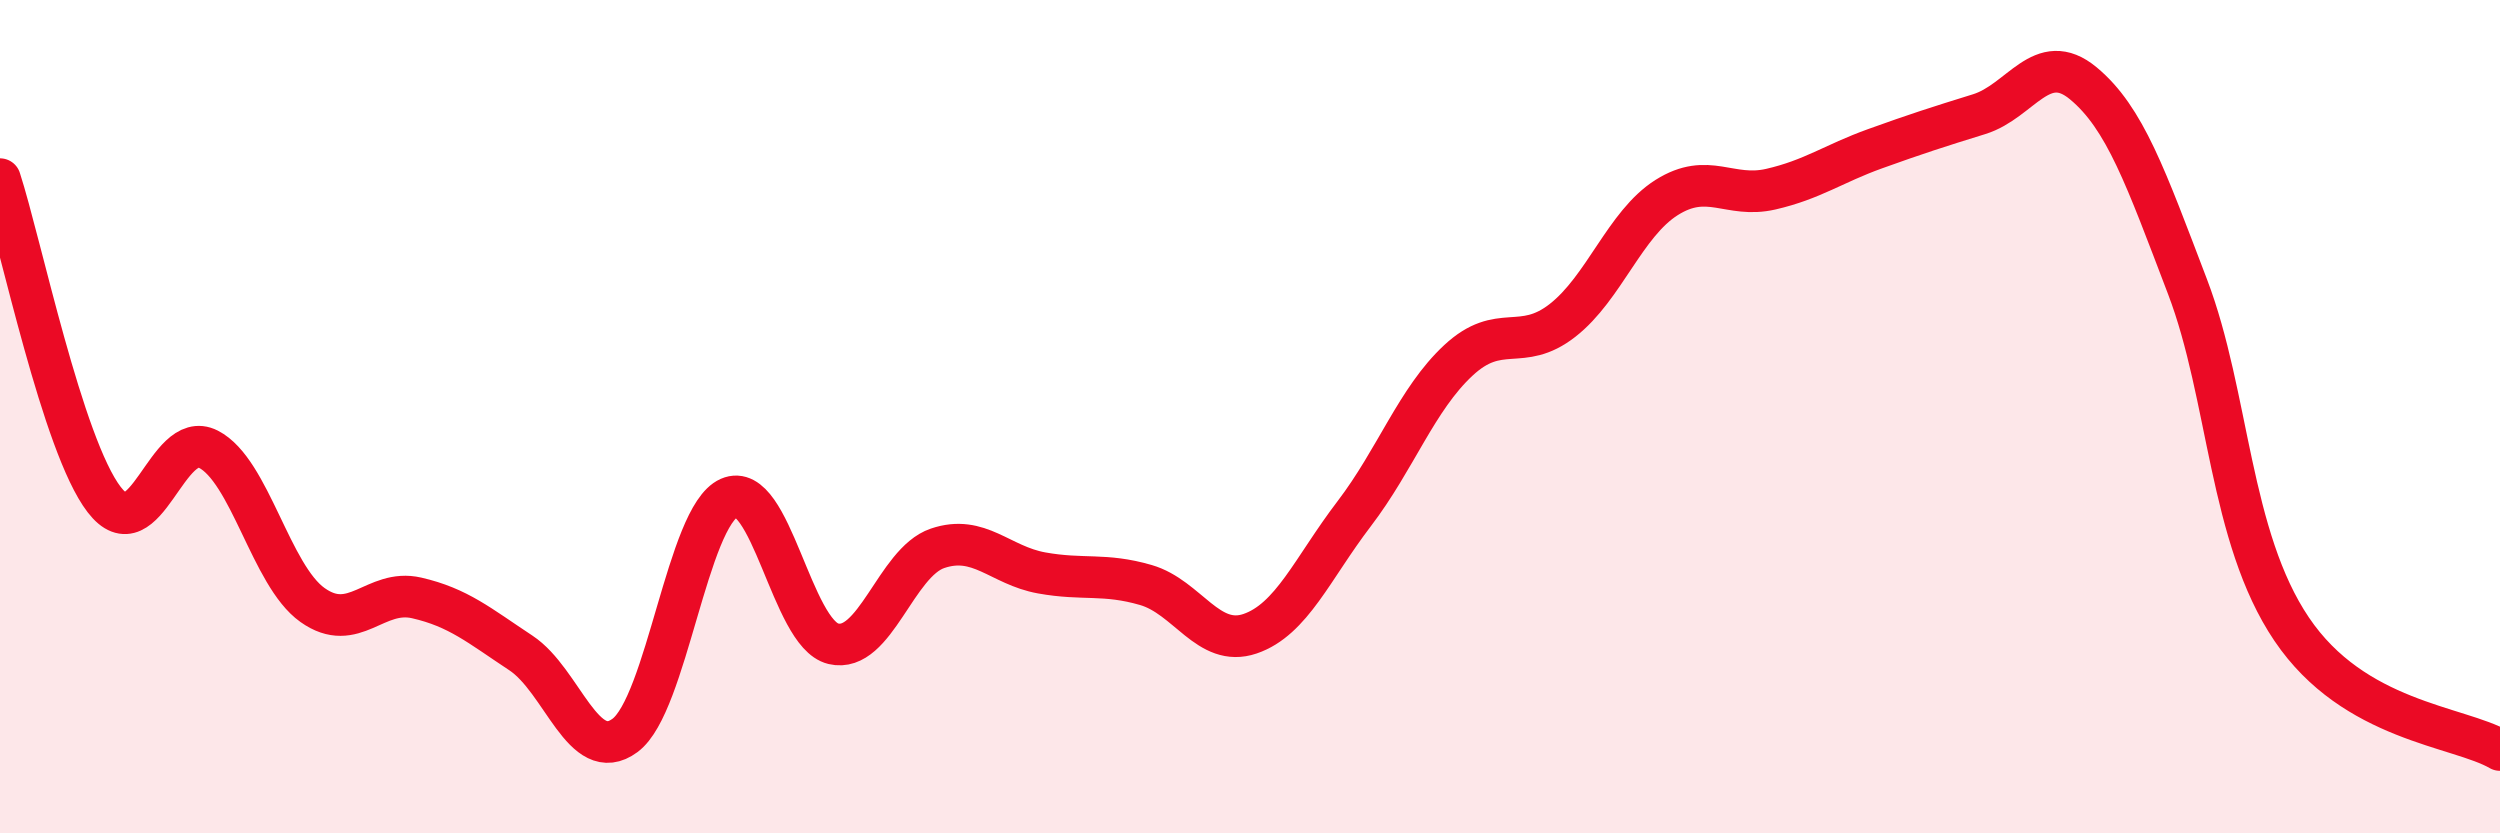
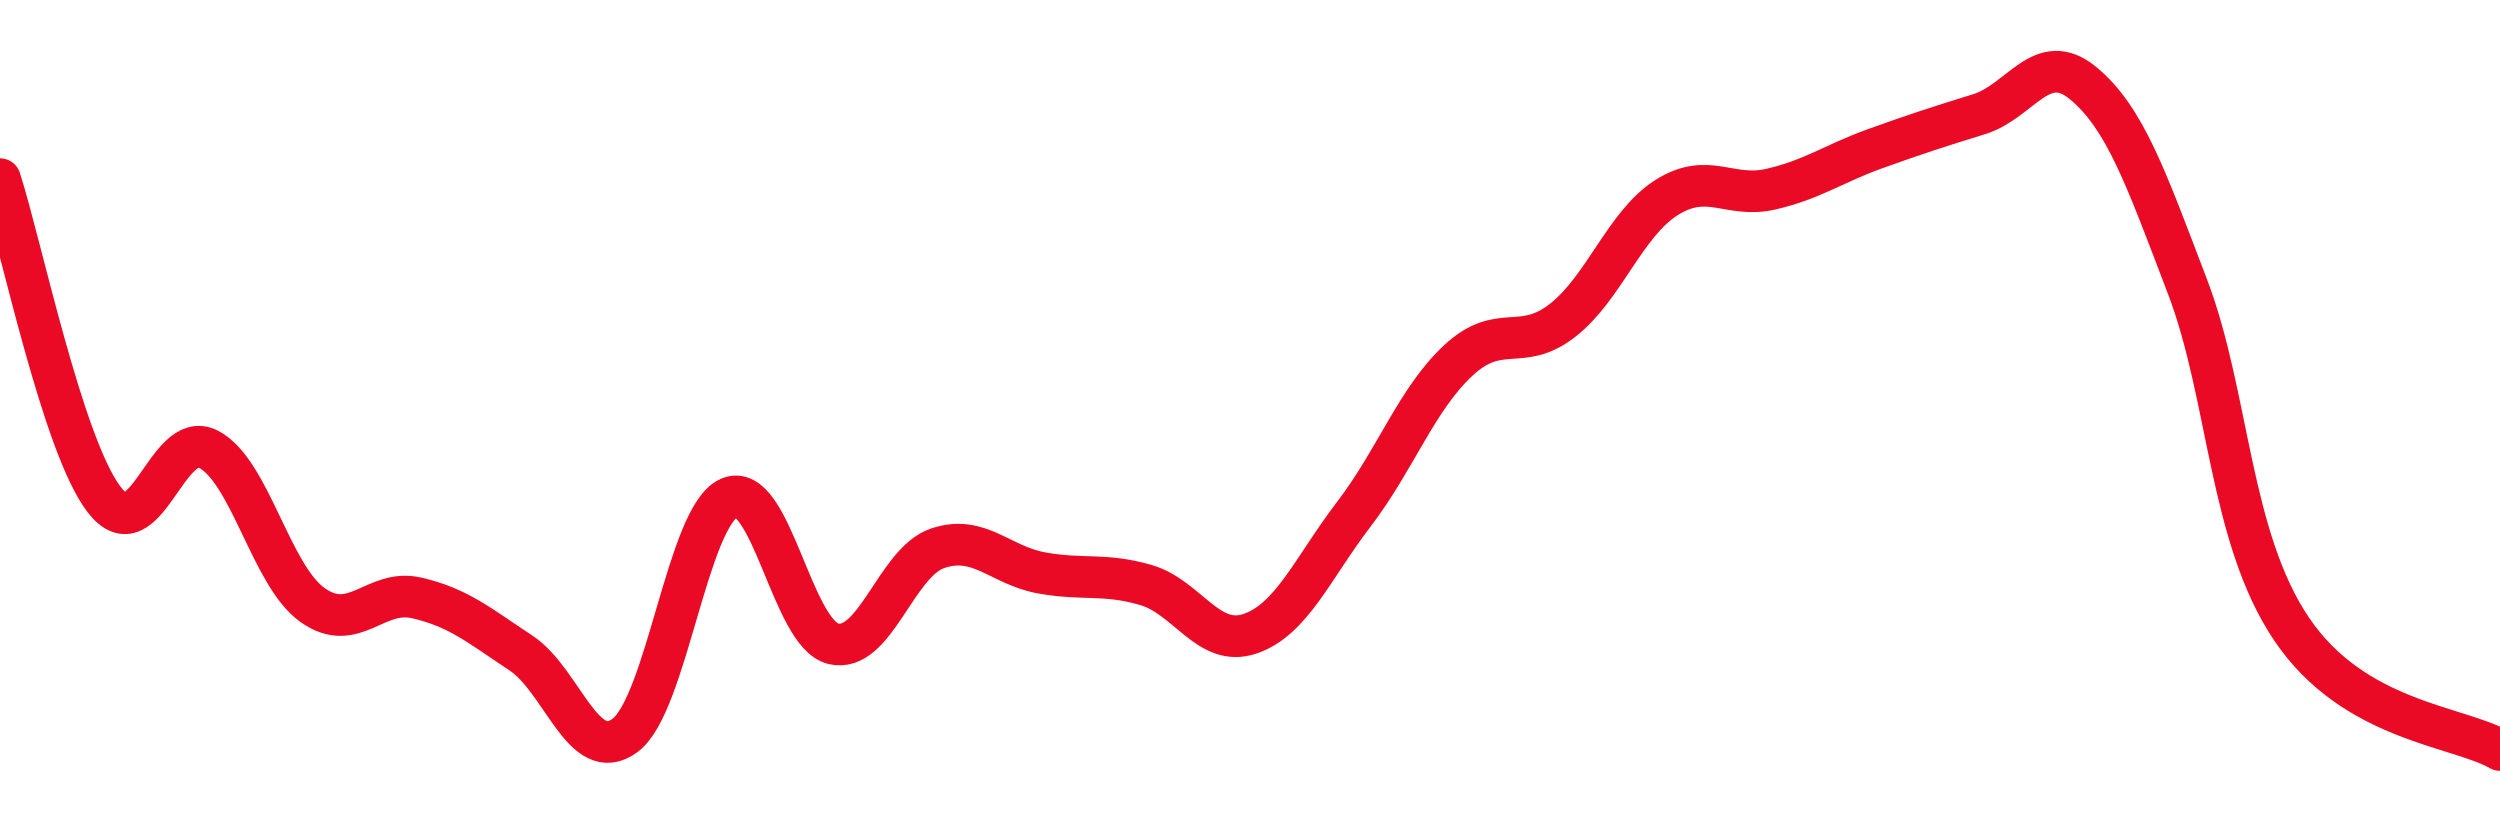
<svg xmlns="http://www.w3.org/2000/svg" width="60" height="20" viewBox="0 0 60 20">
-   <path d="M 0,4.3 C 0.5,5.84 1.5,10.69 2.5,11.99 C 3.5,13.29 4,10.27 5,10.78 C 6,11.29 6.5,13.81 7.5,14.52 C 8.5,15.23 9,14.12 10,14.35 C 11,14.58 11.5,15.01 12.5,15.67 C 13.5,16.33 14,18.39 15,17.65 C 16,16.91 16.5,12.39 17.5,11.95 C 18.5,11.51 19,15.21 20,15.45 C 21,15.69 21.5,13.5 22.5,13.16 C 23.5,12.82 24,13.57 25,13.75 C 26,13.93 26.5,13.75 27.5,14.04 C 28.5,14.33 29,15.55 30,15.21 C 31,14.87 31.5,13.64 32.5,12.33 C 33.5,11.02 34,9.58 35,8.65 C 36,7.72 36.5,8.47 37.5,7.69 C 38.5,6.91 39,5.37 40,4.74 C 41,4.11 41.5,4.77 42.5,4.54 C 43.5,4.31 44,3.93 45,3.57 C 46,3.21 46.5,3.05 47.5,2.74 C 48.5,2.43 49,1.17 50,2 C 51,2.83 51.5,4.26 52.5,6.88 C 53.5,9.5 53.5,12.88 55,15.1 C 56.5,17.32 59,17.42 60,18L60 20L0 20Z" fill="#EB0A25" opacity="0.1" stroke-linecap="round" stroke-linejoin="round" />
  <path d="M 0,4.3 C 0.5,5.84 1.5,10.69 2.5,11.99 C 3.5,13.29 4,10.27 5,10.78 C 6,11.29 6.5,13.81 7.5,14.52 C 8.5,15.23 9,14.12 10,14.35 C 11,14.58 11.5,15.01 12.5,15.67 C 13.5,16.33 14,18.39 15,17.65 C 16,16.91 16.5,12.39 17.5,11.95 C 18.5,11.51 19,15.21 20,15.45 C 21,15.69 21.5,13.5 22.5,13.16 C 23.5,12.82 24,13.57 25,13.75 C 26,13.93 26.5,13.75 27.5,14.04 C 28.5,14.33 29,15.55 30,15.21 C 31,14.87 31.5,13.64 32.5,12.33 C 33.5,11.02 34,9.58 35,8.65 C 36,7.72 36.5,8.47 37.5,7.69 C 38.5,6.91 39,5.37 40,4.74 C 41,4.11 41.5,4.77 42.5,4.54 C 43.5,4.31 44,3.93 45,3.57 C 46,3.21 46.5,3.05 47.5,2.74 C 48.5,2.43 49,1.17 50,2 C 51,2.83 51.5,4.26 52.5,6.88 C 53.5,9.5 53.5,12.88 55,15.1 C 56.5,17.32 59,17.42 60,18" stroke="#EB0A25" stroke-width="1" fill="none" stroke-linecap="round" stroke-linejoin="round" />
</svg>